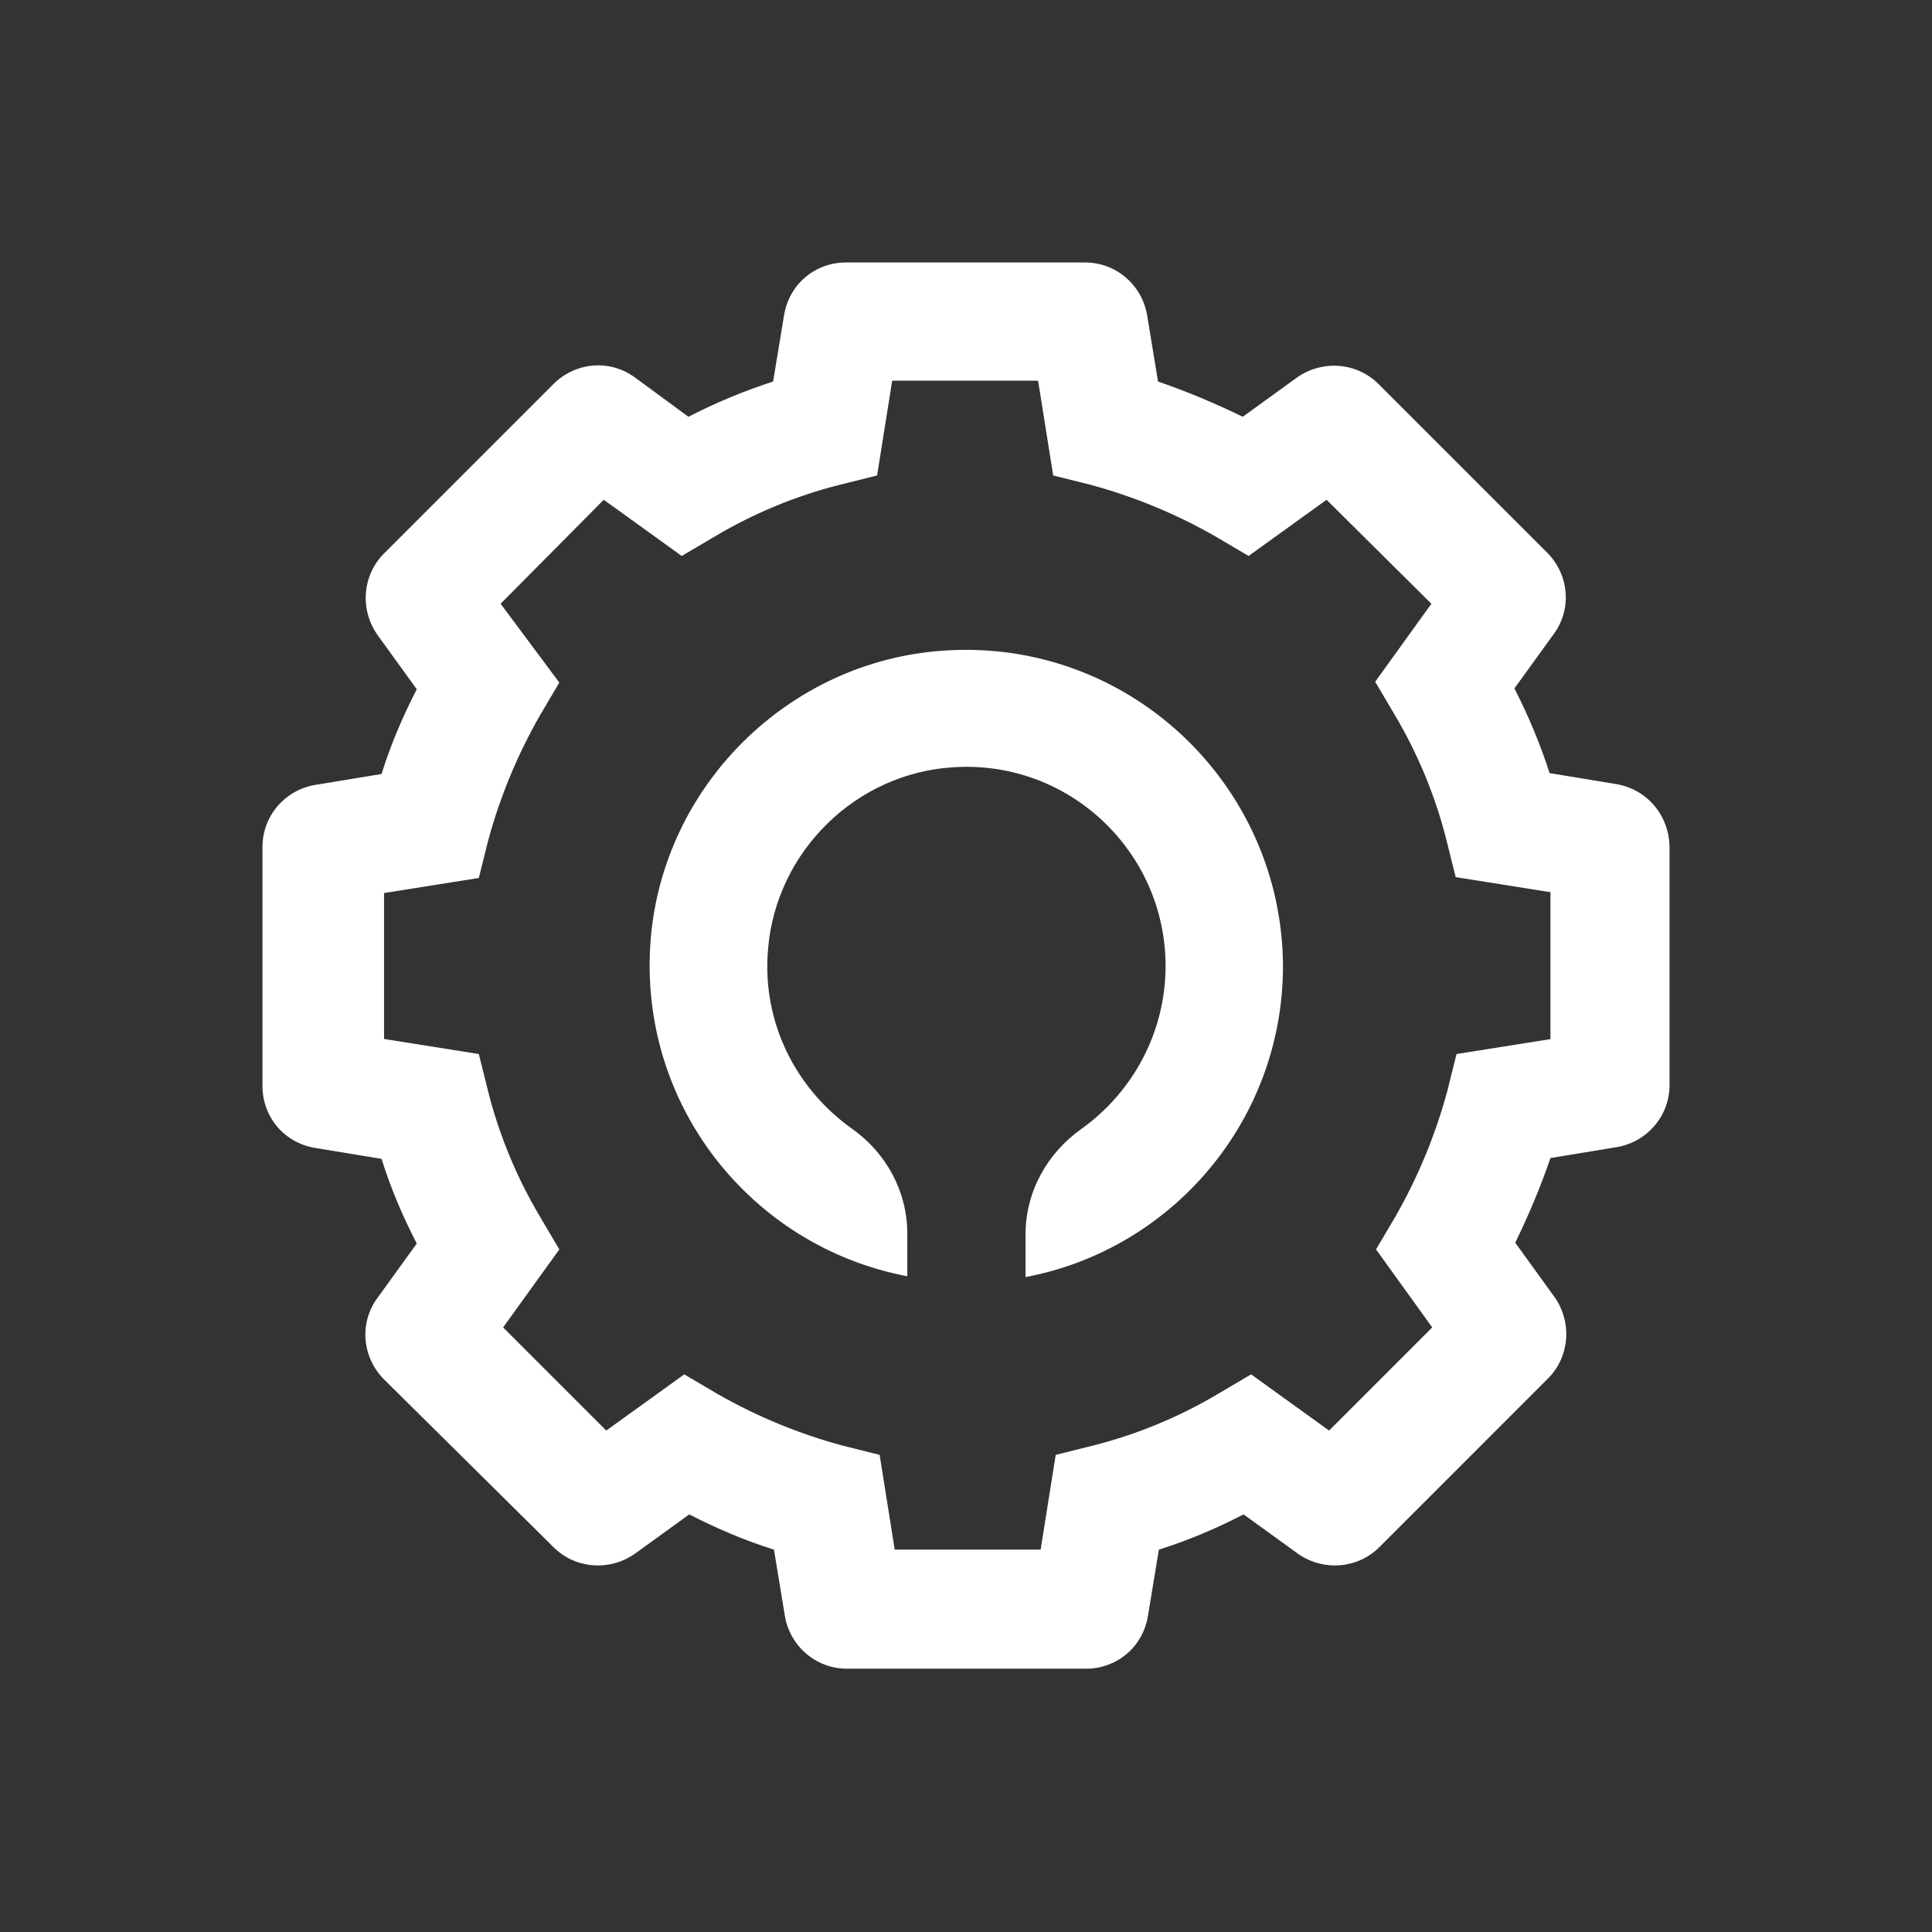
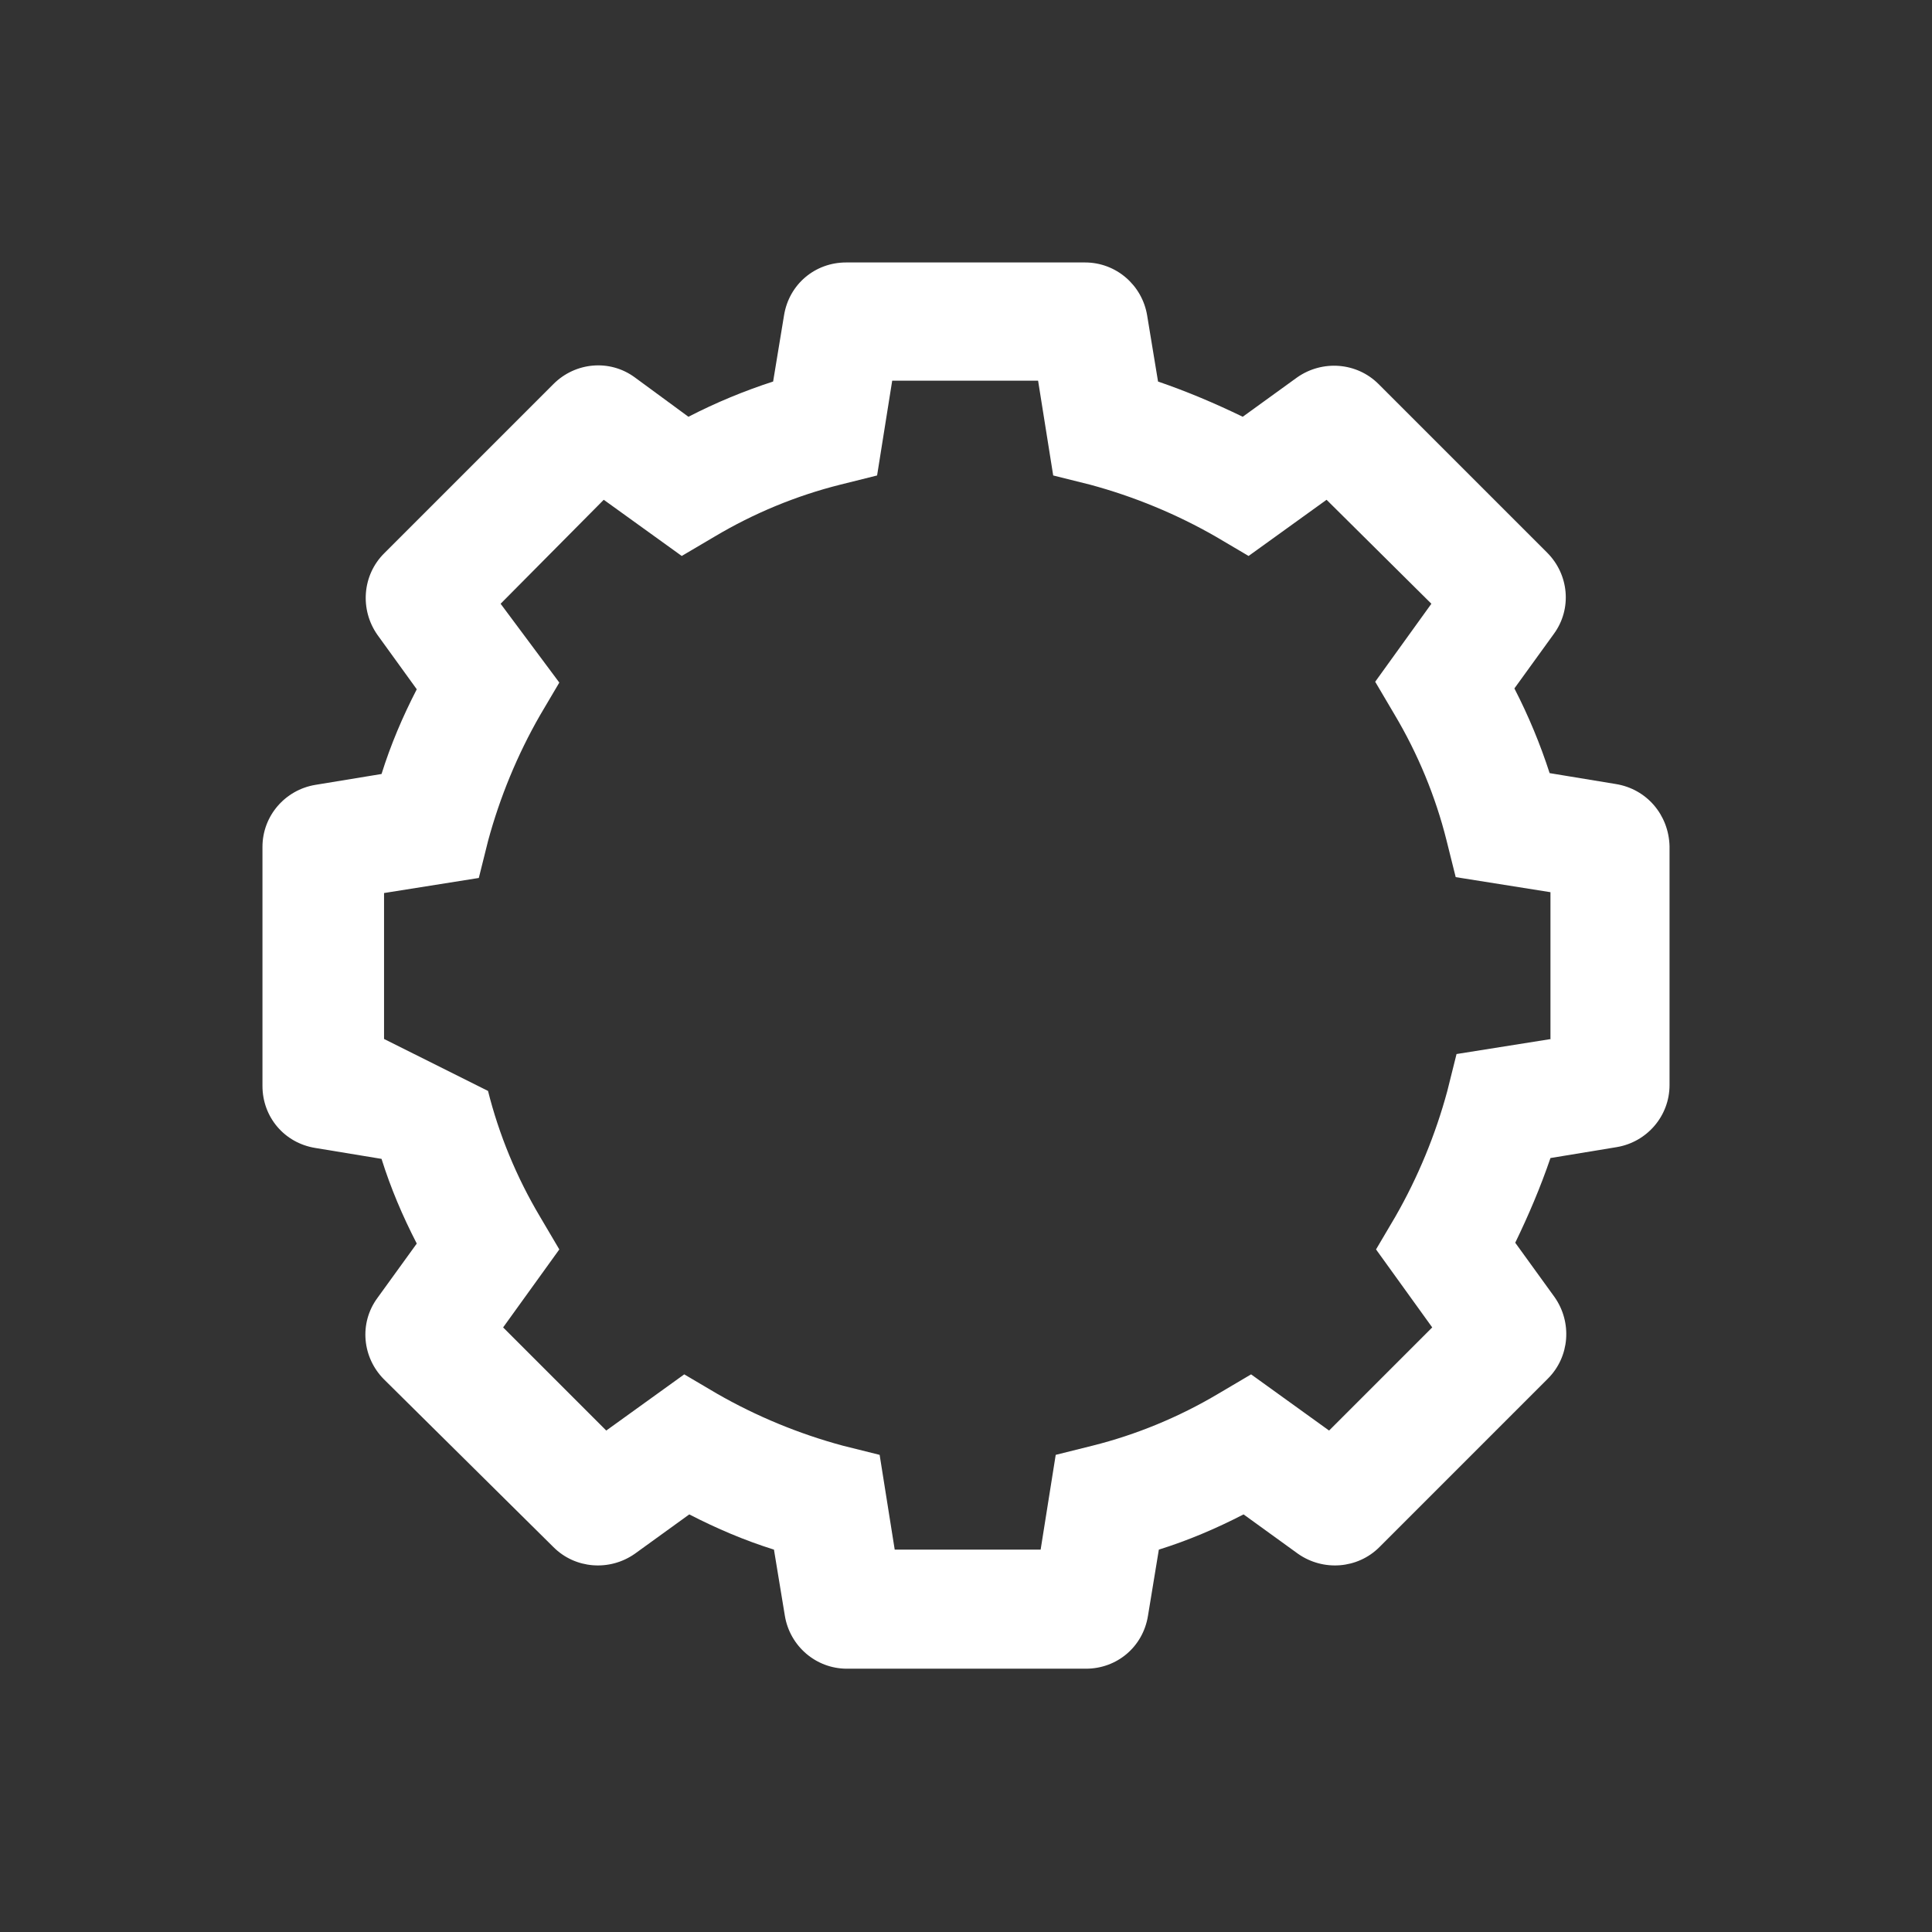
<svg xmlns="http://www.w3.org/2000/svg" width="60" height="60" viewBox="0 0 60 60" fill="none">
  <rect x="0" y="0" width="60" height="60" fill="#333333" stroke="none" />
-   <path d="M50.182 24.349L48.125 24.01C47.839 23.125 47.474 22.24 47.031 21.38L48.255 19.688C48.828 18.906 48.724 17.838 48.047 17.162L42.812 11.927C42.135 11.25 41.068 11.172 40.286 11.719L38.594 12.943C37.734 12.526 36.875 12.162 35.964 11.849L35.625 9.792C35.469 8.854 34.661 8.151 33.698 8.151H26.276C25.312 8.151 24.505 8.828 24.349 9.792L24.01 11.849C23.125 12.135 22.239 12.5 21.38 12.943L19.713 11.719C18.932 11.146 17.864 11.25 17.188 11.927L11.927 17.188C11.25 17.865 11.172 18.932 11.719 19.713L12.943 21.406C12.5 22.266 12.135 23.125 11.849 24.037L9.792 24.375C8.854 24.531 8.151 25.338 8.151 26.302V33.724C8.151 34.688 8.828 35.495 9.792 35.651L11.849 35.99C12.135 36.901 12.5 37.76 12.943 38.62L11.719 40.312C11.146 41.094 11.25 42.161 11.927 42.839L17.188 48.047C17.864 48.724 18.932 48.802 19.713 48.255L21.406 47.031C22.266 47.474 23.125 47.839 24.036 48.125L24.375 50.182C24.531 51.12 25.338 51.823 26.302 51.823H33.724C34.688 51.823 35.495 51.146 35.651 50.182L35.989 48.125C36.901 47.839 37.76 47.474 38.62 47.031L40.312 48.255C41.094 48.802 42.161 48.724 42.839 48.047L48.073 42.812C48.75 42.135 48.828 41.068 48.281 40.286L47.057 38.594C47.474 37.734 47.839 36.875 48.151 35.964L50.208 35.625C51.146 35.469 51.849 34.661 51.849 33.698V26.276C51.823 25.312 51.146 24.505 50.182 24.349ZM48.177 32.266L45.234 32.734L44.948 33.88C44.583 35.234 44.036 36.562 43.333 37.786L42.734 38.802L44.479 41.224L41.276 44.427L38.854 42.682L37.839 43.281C36.614 44.01 35.286 44.557 33.932 44.896L32.786 45.182L32.318 48.125H27.786L27.318 45.182L26.172 44.896C24.818 44.531 23.489 43.984 22.266 43.281L21.25 42.682L18.828 44.427L15.625 41.224L17.37 38.802L16.771 37.786C16.042 36.562 15.495 35.234 15.156 33.88L14.87 32.734L11.927 32.266V27.734L14.87 27.266L15.156 26.12C15.521 24.766 16.068 23.438 16.771 22.213L17.37 21.198L15.547 18.75L18.75 15.521L21.172 17.266L22.188 16.667C23.411 15.938 24.739 15.391 26.094 15.052L27.239 14.766L27.708 11.823H32.239L32.708 14.766L33.854 15.052C35.208 15.417 36.536 15.963 37.76 16.667L38.776 17.266L41.198 15.521L44.453 18.75L42.708 21.172L43.307 22.188C44.036 23.412 44.583 24.74 44.922 26.094L45.208 27.24L48.151 27.708V32.266H48.177Z" fill="white" />
-   <path d="M29.271 20.208C24.479 20.547 20.599 24.401 20.208 29.167C19.792 34.323 23.359 38.724 28.177 39.635V38.307C28.177 37.005 27.526 35.807 26.458 35.052C24.739 33.828 23.646 31.771 23.854 29.453C24.114 26.432 26.588 24.01 29.609 23.828C33.203 23.594 36.198 26.458 36.198 30C36.198 32.083 35.156 33.932 33.594 35.052C32.526 35.807 31.849 37.005 31.849 38.333V39.661C36.406 38.802 39.844 34.792 39.844 30C39.818 24.349 35.026 19.792 29.271 20.208Z" fill="white" />
+   <path d="M50.182 24.349L48.125 24.01C47.839 23.125 47.474 22.24 47.031 21.38L48.255 19.688C48.828 18.906 48.724 17.838 48.047 17.162L42.812 11.927C42.135 11.25 41.068 11.172 40.286 11.719L38.594 12.943C37.734 12.526 36.875 12.162 35.964 11.849L35.625 9.792C35.469 8.854 34.661 8.151 33.698 8.151H26.276C25.312 8.151 24.505 8.828 24.349 9.792L24.01 11.849C23.125 12.135 22.239 12.5 21.38 12.943L19.713 11.719C18.932 11.146 17.864 11.25 17.188 11.927L11.927 17.188C11.25 17.865 11.172 18.932 11.719 19.713L12.943 21.406C12.5 22.266 12.135 23.125 11.849 24.037L9.792 24.375C8.854 24.531 8.151 25.338 8.151 26.302V33.724C8.151 34.688 8.828 35.495 9.792 35.651L11.849 35.99C12.135 36.901 12.5 37.76 12.943 38.62L11.719 40.312C11.146 41.094 11.25 42.161 11.927 42.839L17.188 48.047C17.864 48.724 18.932 48.802 19.713 48.255L21.406 47.031C22.266 47.474 23.125 47.839 24.036 48.125L24.375 50.182C24.531 51.12 25.338 51.823 26.302 51.823H33.724C34.688 51.823 35.495 51.146 35.651 50.182L35.989 48.125C36.901 47.839 37.76 47.474 38.62 47.031L40.312 48.255C41.094 48.802 42.161 48.724 42.839 48.047L48.073 42.812C48.75 42.135 48.828 41.068 48.281 40.286L47.057 38.594C47.474 37.734 47.839 36.875 48.151 35.964L50.208 35.625C51.146 35.469 51.849 34.661 51.849 33.698V26.276C51.823 25.312 51.146 24.505 50.182 24.349ZM48.177 32.266L45.234 32.734L44.948 33.88C44.583 35.234 44.036 36.562 43.333 37.786L42.734 38.802L44.479 41.224L41.276 44.427L38.854 42.682L37.839 43.281C36.614 44.01 35.286 44.557 33.932 44.896L32.786 45.182L32.318 48.125H27.786L27.318 45.182L26.172 44.896C24.818 44.531 23.489 43.984 22.266 43.281L21.25 42.682L18.828 44.427L15.625 41.224L17.37 38.802L16.771 37.786C16.042 36.562 15.495 35.234 15.156 33.88L11.927 32.266V27.734L14.87 27.266L15.156 26.12C15.521 24.766 16.068 23.438 16.771 22.213L17.37 21.198L15.547 18.75L18.75 15.521L21.172 17.266L22.188 16.667C23.411 15.938 24.739 15.391 26.094 15.052L27.239 14.766L27.708 11.823H32.239L32.708 14.766L33.854 15.052C35.208 15.417 36.536 15.963 37.76 16.667L38.776 17.266L41.198 15.521L44.453 18.75L42.708 21.172L43.307 22.188C44.036 23.412 44.583 24.74 44.922 26.094L45.208 27.24L48.151 27.708V32.266H48.177Z" fill="white" />
</svg>